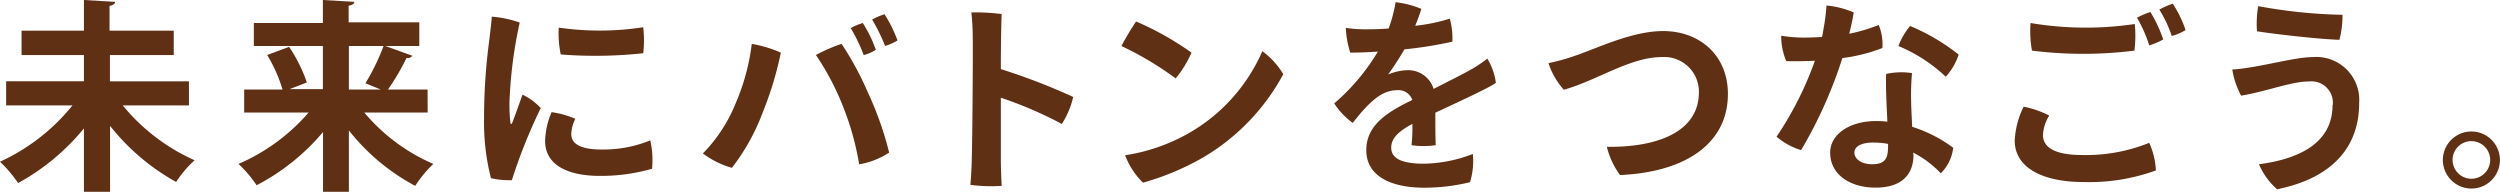
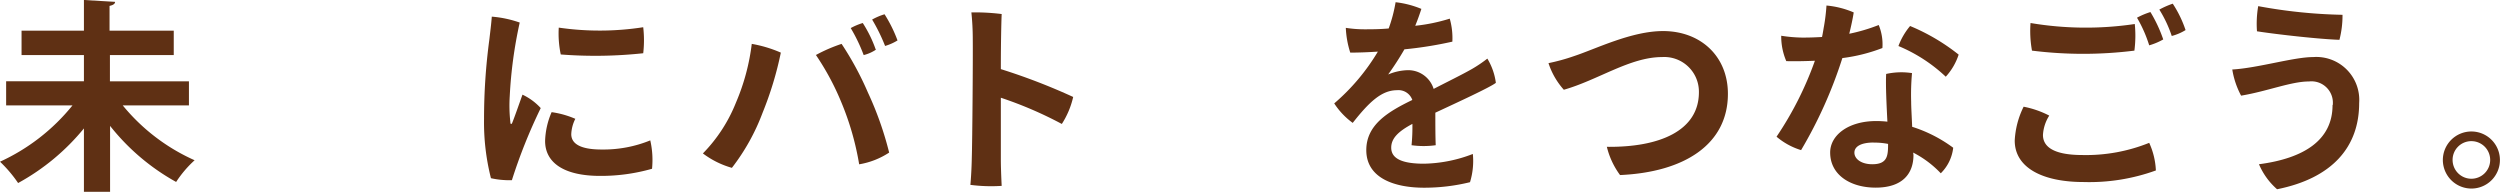
<svg xmlns="http://www.w3.org/2000/svg" width="325.9" height="25" viewBox="0 0 325.9 25">
  <defs>
    <style>.cls-1{fill:#5f3014;}</style>
  </defs>
  <title>アセット 11</title>
  <g id="レイヤー_2" data-name="レイヤー 2">
    <g id="レイアウト">
      <path class="cls-1" d="M24.63,13.74H16a25.53,25.53,0,0,0,9.37,7.15,14.49,14.49,0,0,0-2.41,2.83,28.72,28.72,0,0,1-8.61-7.31V25H10.94V16.74a29.09,29.09,0,0,1-8.58,7.12A16.83,16.83,0,0,0,0,21.08a26.07,26.07,0,0,0,9.45-7.34H.8V10.59H10.94V7.18H2.81V4h8.13V0L15,.24c0,.26-.24.42-.72.53V4h8.37V7.18H14.33v3.42h10.3Z" />
-       <path class="cls-1" d="M55.75,14.67H47.49a24.34,24.34,0,0,0,9,6.7,15.39,15.39,0,0,0-2.36,2.86A27.4,27.4,0,0,1,45.48,17v8H42.11V17.21a28.4,28.4,0,0,1-8.66,6.94,15.6,15.6,0,0,0-2.36-2.78,25.35,25.35,0,0,0,9.14-6.7h-8.4v-3h5a19.19,19.19,0,0,0-2-4.5l2.86-1.06A19.53,19.53,0,0,1,40,10.75l-2.25.87h4.34V6h-9v-3h9V0l4.1.24c0,.24-.24.42-.74.5V2.91h9.21V6H50.24l3.52,1.27a.79.79,0,0,1-.77.29,30.72,30.72,0,0,1-2.41,4.11h5.16ZM45.48,6v5.67h4.16l-2-.82A28.58,28.58,0,0,0,50,6Z" />
      <path class="cls-1" d="M67.75,2.94a57.43,57.43,0,0,0-1.3,9.59,19.5,19.5,0,0,0,.08,3.39c0,.26.13.37.26.05.32-.79.87-2.38,1.32-3.63a7.58,7.58,0,0,1,2.38,1.75,69.16,69.16,0,0,0-3.76,9.4A11.17,11.17,0,0,1,64,23.23a29.61,29.61,0,0,1-.9-7.73,77.53,77.53,0,0,1,.69-10.33c.1-.87.26-2.12.32-3A14.41,14.41,0,0,1,67.75,2.94ZM75,15.49a4.83,4.83,0,0,0-.53,2c0,1.14,1,2,3.95,2a16.16,16.16,0,0,0,6.35-1.19A11.51,11.51,0,0,1,85,22a24.15,24.15,0,0,1-6.76.93c-4.77,0-7.18-1.75-7.18-4.55a10.09,10.09,0,0,1,.85-3.76A11.87,11.87,0,0,1,75,15.49ZM83.85,3.55a14.64,14.64,0,0,1,0,3.39,58.31,58.31,0,0,1-10.75.16,13.26,13.26,0,0,1-.26-3.5A37,37,0,0,0,83.85,3.55Z" />
      <path class="cls-1" d="M98,5.72a16.5,16.5,0,0,1,3.79,1.14,44.64,44.64,0,0,1-2.38,7.84,27.4,27.4,0,0,1-4,7.18A11.4,11.4,0,0,1,91.63,20a20.08,20.08,0,0,0,4.32-6.65A28,28,0,0,0,98,5.72Zm8.4,1.43a20.27,20.27,0,0,1,3.31-1.43,40.48,40.48,0,0,1,3.44,6.36,43.25,43.25,0,0,1,2.76,7.81A10.17,10.17,0,0,1,112,21.42a36.32,36.32,0,0,0-2.33-8.1A33.85,33.85,0,0,0,106.35,7.15Zm7.81-.69a5.06,5.06,0,0,1-1.62.72,21.6,21.6,0,0,0-1.69-3.52A8.19,8.19,0,0,1,112.47,3,16.29,16.29,0,0,1,114.16,6.46ZM117,5.27a6.61,6.61,0,0,1-1.62.72,23.22,23.22,0,0,0-1.69-3.44,8.16,8.16,0,0,1,1.62-.69A18,18,0,0,1,117,5.27Z" />
      <path class="cls-1" d="M130.47,12.74v8.1c0,.77.05,2.28.11,3.39a21,21,0,0,1-4.08-.13c.08-.85.16-2.25.18-3.36.08-2.44.16-13.51.13-15.6a34.06,34.06,0,0,0-.18-3.52,27.43,27.43,0,0,1,3.95.21c-.05,1-.11,3.89-.11,7.18a80.18,80.18,0,0,1,9.43,3.63,11,11,0,0,1-1.48,3.52A51,51,0,0,0,130.47,12.74Z" />
-       <path class="cls-1" d="M155.32,6.86a13.73,13.73,0,0,1-2.06,3.36A42,42,0,0,0,146.19,6a33.78,33.78,0,0,1,1.91-3.2A38.91,38.91,0,0,1,155.32,6.86ZM154.9,17.4a22.78,22.78,0,0,0,9.66-10.73,10.48,10.48,0,0,1,2.73,3,28,28,0,0,1-10.46,10.86A34,34,0,0,1,149,23.81a9.82,9.82,0,0,1-2.33-3.57A24.19,24.19,0,0,0,154.9,17.4Z" />
      <path class="cls-1" d="M192,20.07a9.42,9.42,0,0,1-.37,3.68,25,25,0,0,1-6,.72c-3.73,0-7.52-1.19-7.52-4.9,0-3.31,2.83-5,6-6.54a1.91,1.91,0,0,0-2-1.27c-2,0-3.63,1.54-5.77,4.26a9.58,9.58,0,0,1-2.41-2.54,27.28,27.28,0,0,0,5.69-6.75c-1.27.08-2.51.13-3.6.13a12.2,12.2,0,0,1-.58-3.23,15.45,15.45,0,0,0,2.41.19c.85,0,2,0,3.18-.11a19.19,19.19,0,0,0,.9-3.42,12.31,12.31,0,0,1,3.36.87c-.16.5-.45,1.35-.8,2.2a22.78,22.78,0,0,0,4.5-.93,9.34,9.34,0,0,1,.34,3,51,51,0,0,1-6.25,1,38.64,38.64,0,0,1-2.12,3.28,7,7,0,0,1,2.51-.56,3.47,3.47,0,0,1,3.42,2.44c1.93-1,3.65-1.83,5-2.6a17.44,17.44,0,0,0,2-1.35A8.12,8.12,0,0,1,195,10.8c-.79.61-5.06,2.57-7.89,3.89,0,1.32,0,3.07.05,4.24a11.4,11.4,0,0,1-3.15,0,24.5,24.5,0,0,0,.11-2.78c-1.88,1-2.76,1.91-2.76,3.1,0,1.46,1.48,2.09,4.27,2.09A18.46,18.46,0,0,0,192,20.07Z" />
      <path class="cls-1" d="M205.2,7.31c2.83-.93,7.47-3.26,11.6-3.26,4.87,0,8.45,3.26,8.45,8.18,0,6.62-5.72,10.22-14.06,10.59a10.28,10.28,0,0,1-1.72-3.68c6.86.08,12-2.09,12-7.12a4.52,4.52,0,0,0-4.82-4.58c-4.16,0-8.34,3-12.79,4.26a9.73,9.73,0,0,1-2-3.47A25.61,25.61,0,0,0,205.2,7.31Z" />
      <path class="cls-1" d="M240.17,7.57a58,58,0,0,1-5.38,12,9,9,0,0,1-3.2-1.75,44,44,0,0,0,5-9.9c-1.22.05-2.49.08-3.73.05a8.2,8.2,0,0,1-.66-3.31,19,19,0,0,0,2.78.24q1.27,0,2.54-.08c.11-.5.18-1,.26-1.43a24.86,24.86,0,0,0,.32-2.67,11.6,11.6,0,0,1,3.55.9c-.13.85-.34,1.8-.58,2.78a23.09,23.09,0,0,0,3.84-1.14,6.61,6.61,0,0,1,.48,3A22,22,0,0,1,240.17,7.57Zm9.27,12.63c0,2.49-1.48,4.26-4.93,4.26-3.26,0-5.93-1.64-5.93-4.58,0-2.25,2.36-4.1,6-4.1a13.09,13.09,0,0,1,1.46.08c-.11-2.2-.24-4.79-.16-6.22a9.14,9.14,0,0,1,3.37-.11,30.94,30.94,0,0,0-.11,3.74c0,.72.08,2,.13,3.26a18.12,18.12,0,0,1,5.35,2.73A5.54,5.54,0,0,1,253,22.59a13.39,13.39,0,0,0-3.6-2.7Zm-5.19-1.62c-1.62,0-2.51.5-2.51,1.32s.9,1.51,2.33,1.51c2,0,2.06-1.14,2.06-2.65A9.09,9.09,0,0,0,244.25,18.59ZM247.48,6A8.88,8.88,0,0,1,249,3.39a26.4,26.4,0,0,1,6.33,3.73A7.9,7.9,0,0,1,253.65,10,20.46,20.46,0,0,0,247.48,6Z" />
      <path class="cls-1" d="M267.14,15.07a5.25,5.25,0,0,0-.82,2.52c0,1.38,1.11,2.62,5.16,2.62a22,22,0,0,0,8.69-1.59,9.62,9.62,0,0,1,.87,3.6,25.46,25.46,0,0,1-9.4,1.51c-5.45,0-9-1.91-9-5.4a11.13,11.13,0,0,1,1.16-4.42A12.34,12.34,0,0,1,267.14,15.07ZM264.7,3a43.33,43.33,0,0,0,13.59.13,15.1,15.1,0,0,1-.05,3.47,53.57,53.57,0,0,1-13.35,0A14.16,14.16,0,0,1,264.7,3ZM282,5.14a8.31,8.31,0,0,1-1.83.77,17.24,17.24,0,0,0-1.59-3.6,9.65,9.65,0,0,1,1.75-.74A18.23,18.23,0,0,1,282,5.14Zm2.91-1.22a6.58,6.58,0,0,1-1.8.77,16,16,0,0,0-1.62-3.44,11,11,0,0,1,1.75-.77A14.78,14.78,0,0,1,284.91,3.92Z" />
      <path class="cls-1" d="M304.1,13.69A2.79,2.79,0,0,0,301,10.62c-2.33,0-5.4,1.27-8.85,1.85A10.88,10.88,0,0,1,291,9.06c3.34-.19,8-1.62,10.54-1.62a5.6,5.6,0,0,1,6,6c0,5.75-3.55,9.8-10.7,11.23a9,9,0,0,1-2.36-3.26c5.88-.77,9.59-3.15,9.59-7.71Zm1.27-11.76a12.63,12.63,0,0,1-.4,3.26c-2.54-.08-8.05-.69-10.75-1.11a13.49,13.49,0,0,1,.16-3.28A66.78,66.78,0,0,0,305.37,1.93Z" />
      <path class="cls-1" d="M318.45,20.84a3.72,3.72,0,1,1,3.74,3.74,3.73,3.73,0,0,1-3.74-3.74Zm1.27.05a2.45,2.45,0,1,0,2.46-2.49,2.44,2.44,0,0,0-2.46,2.49Z" />
    </g>
  </g>
</svg>